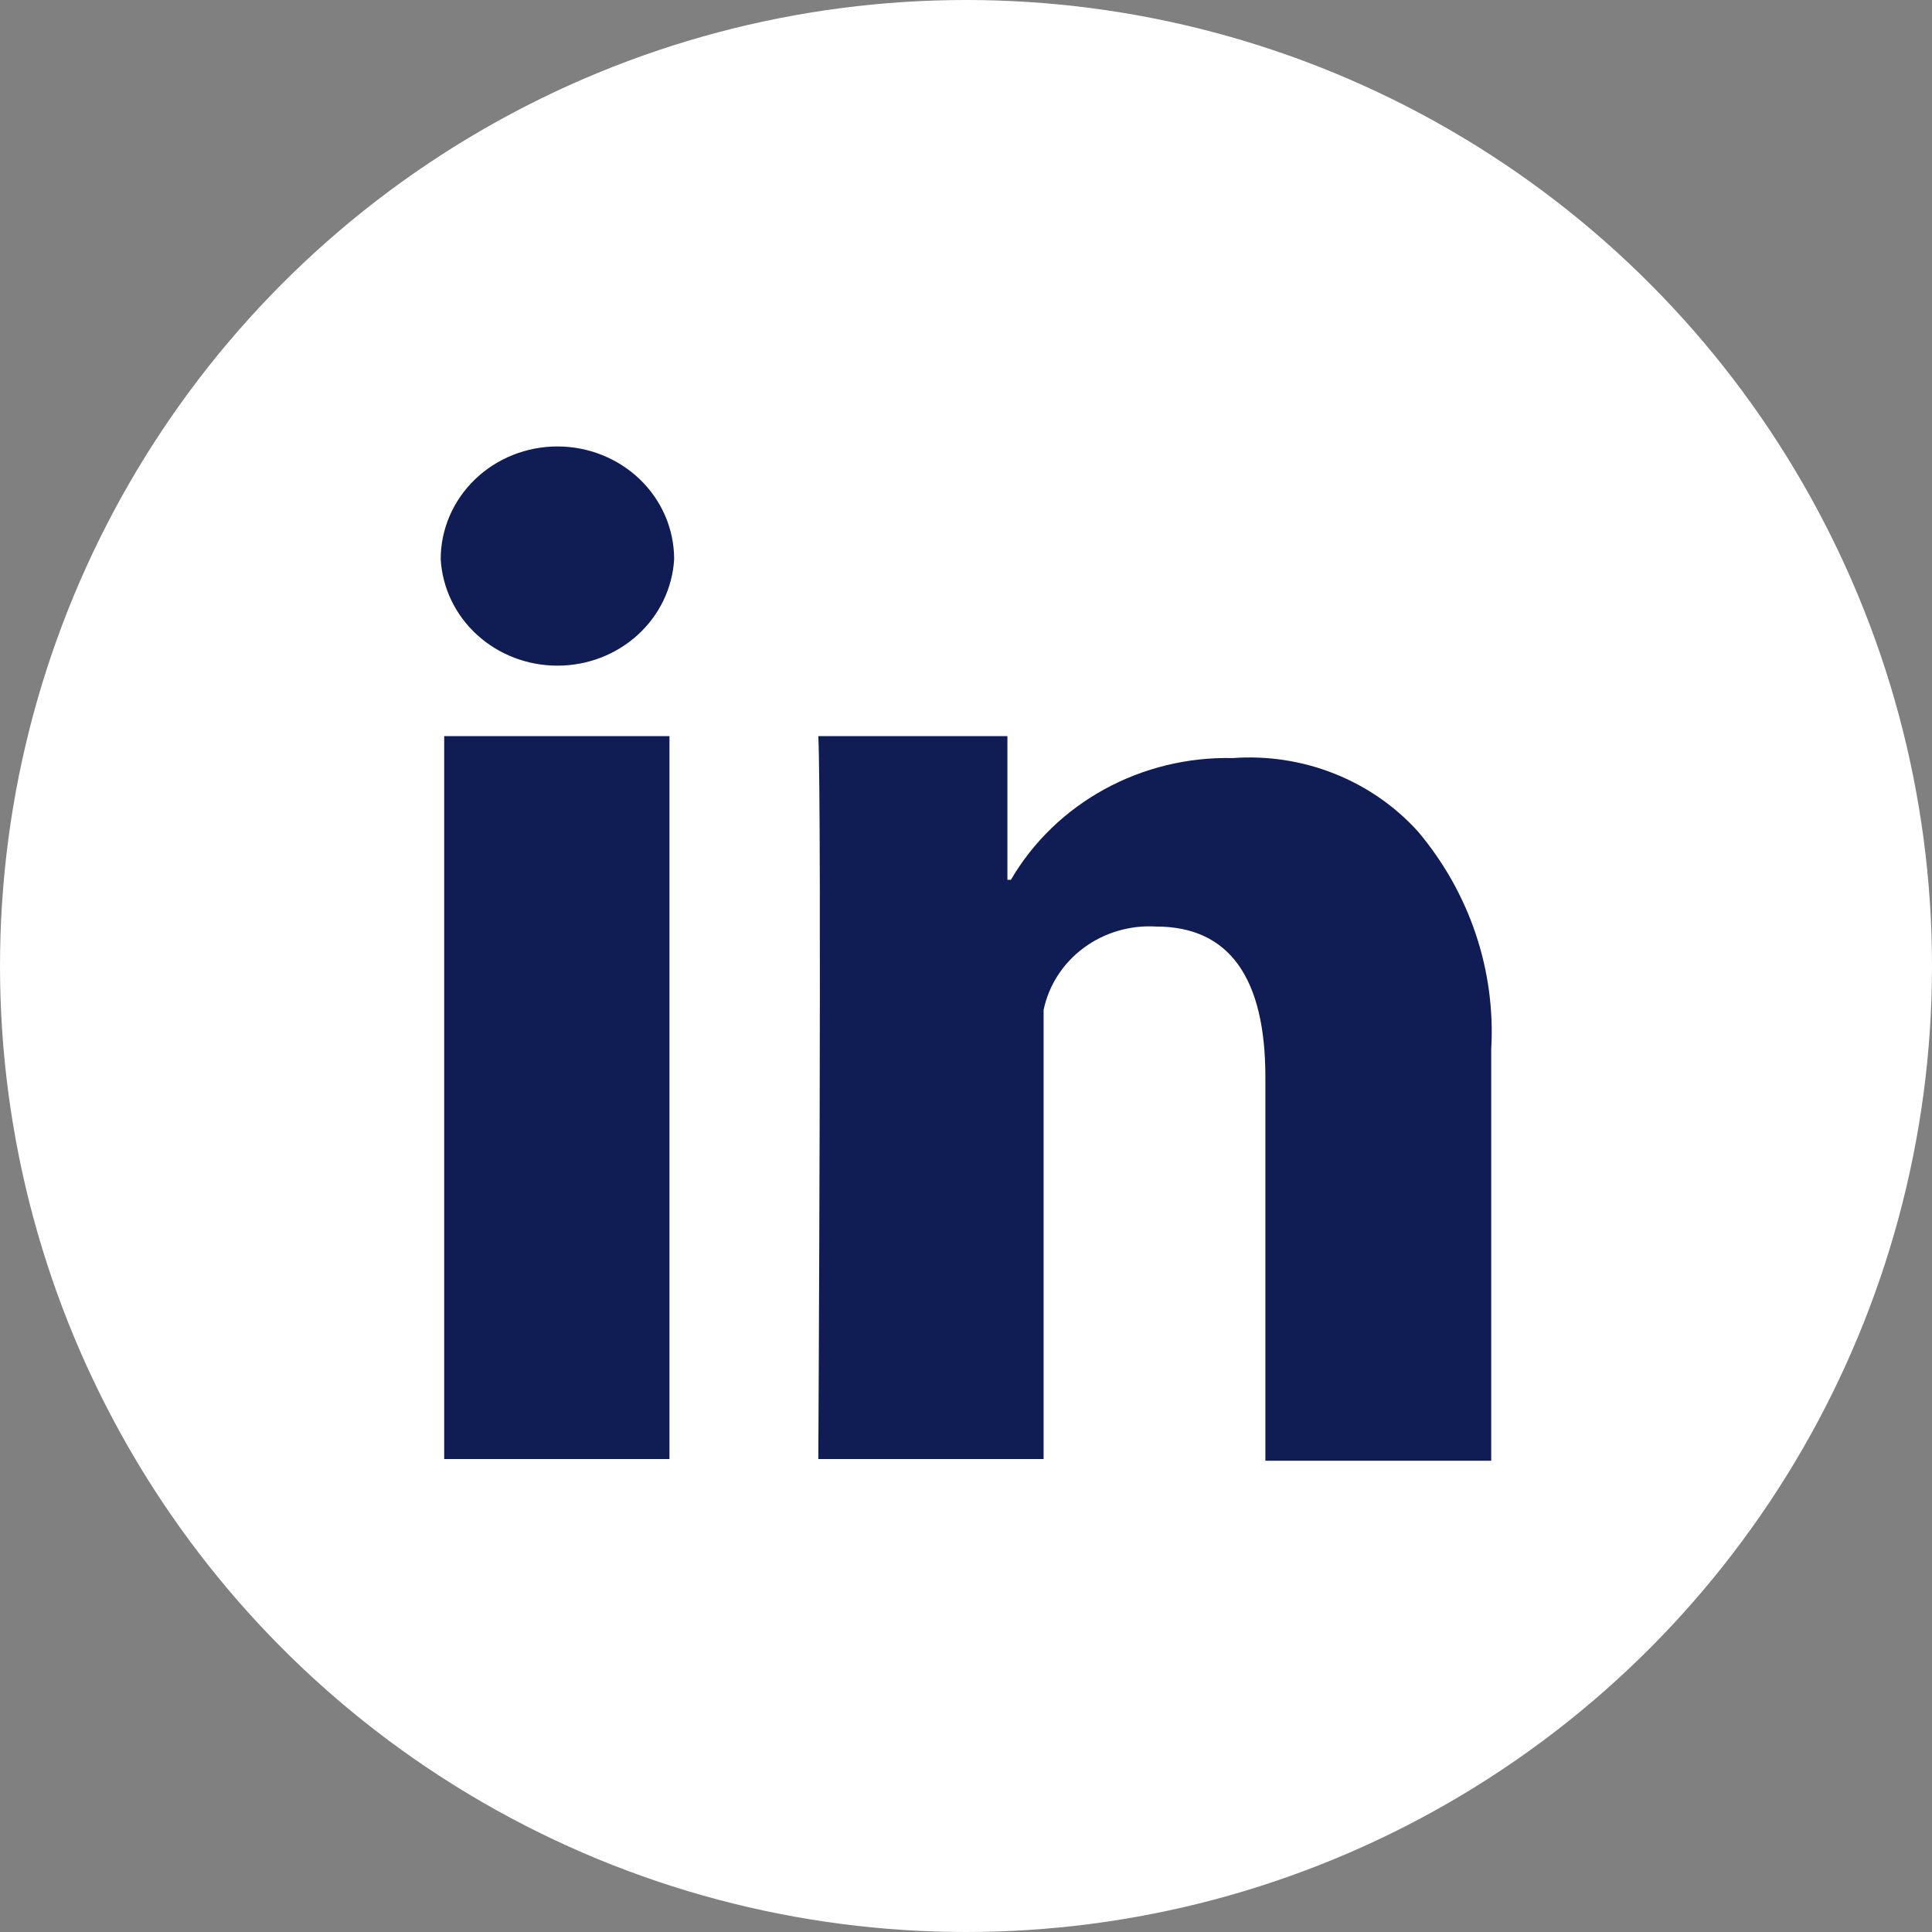
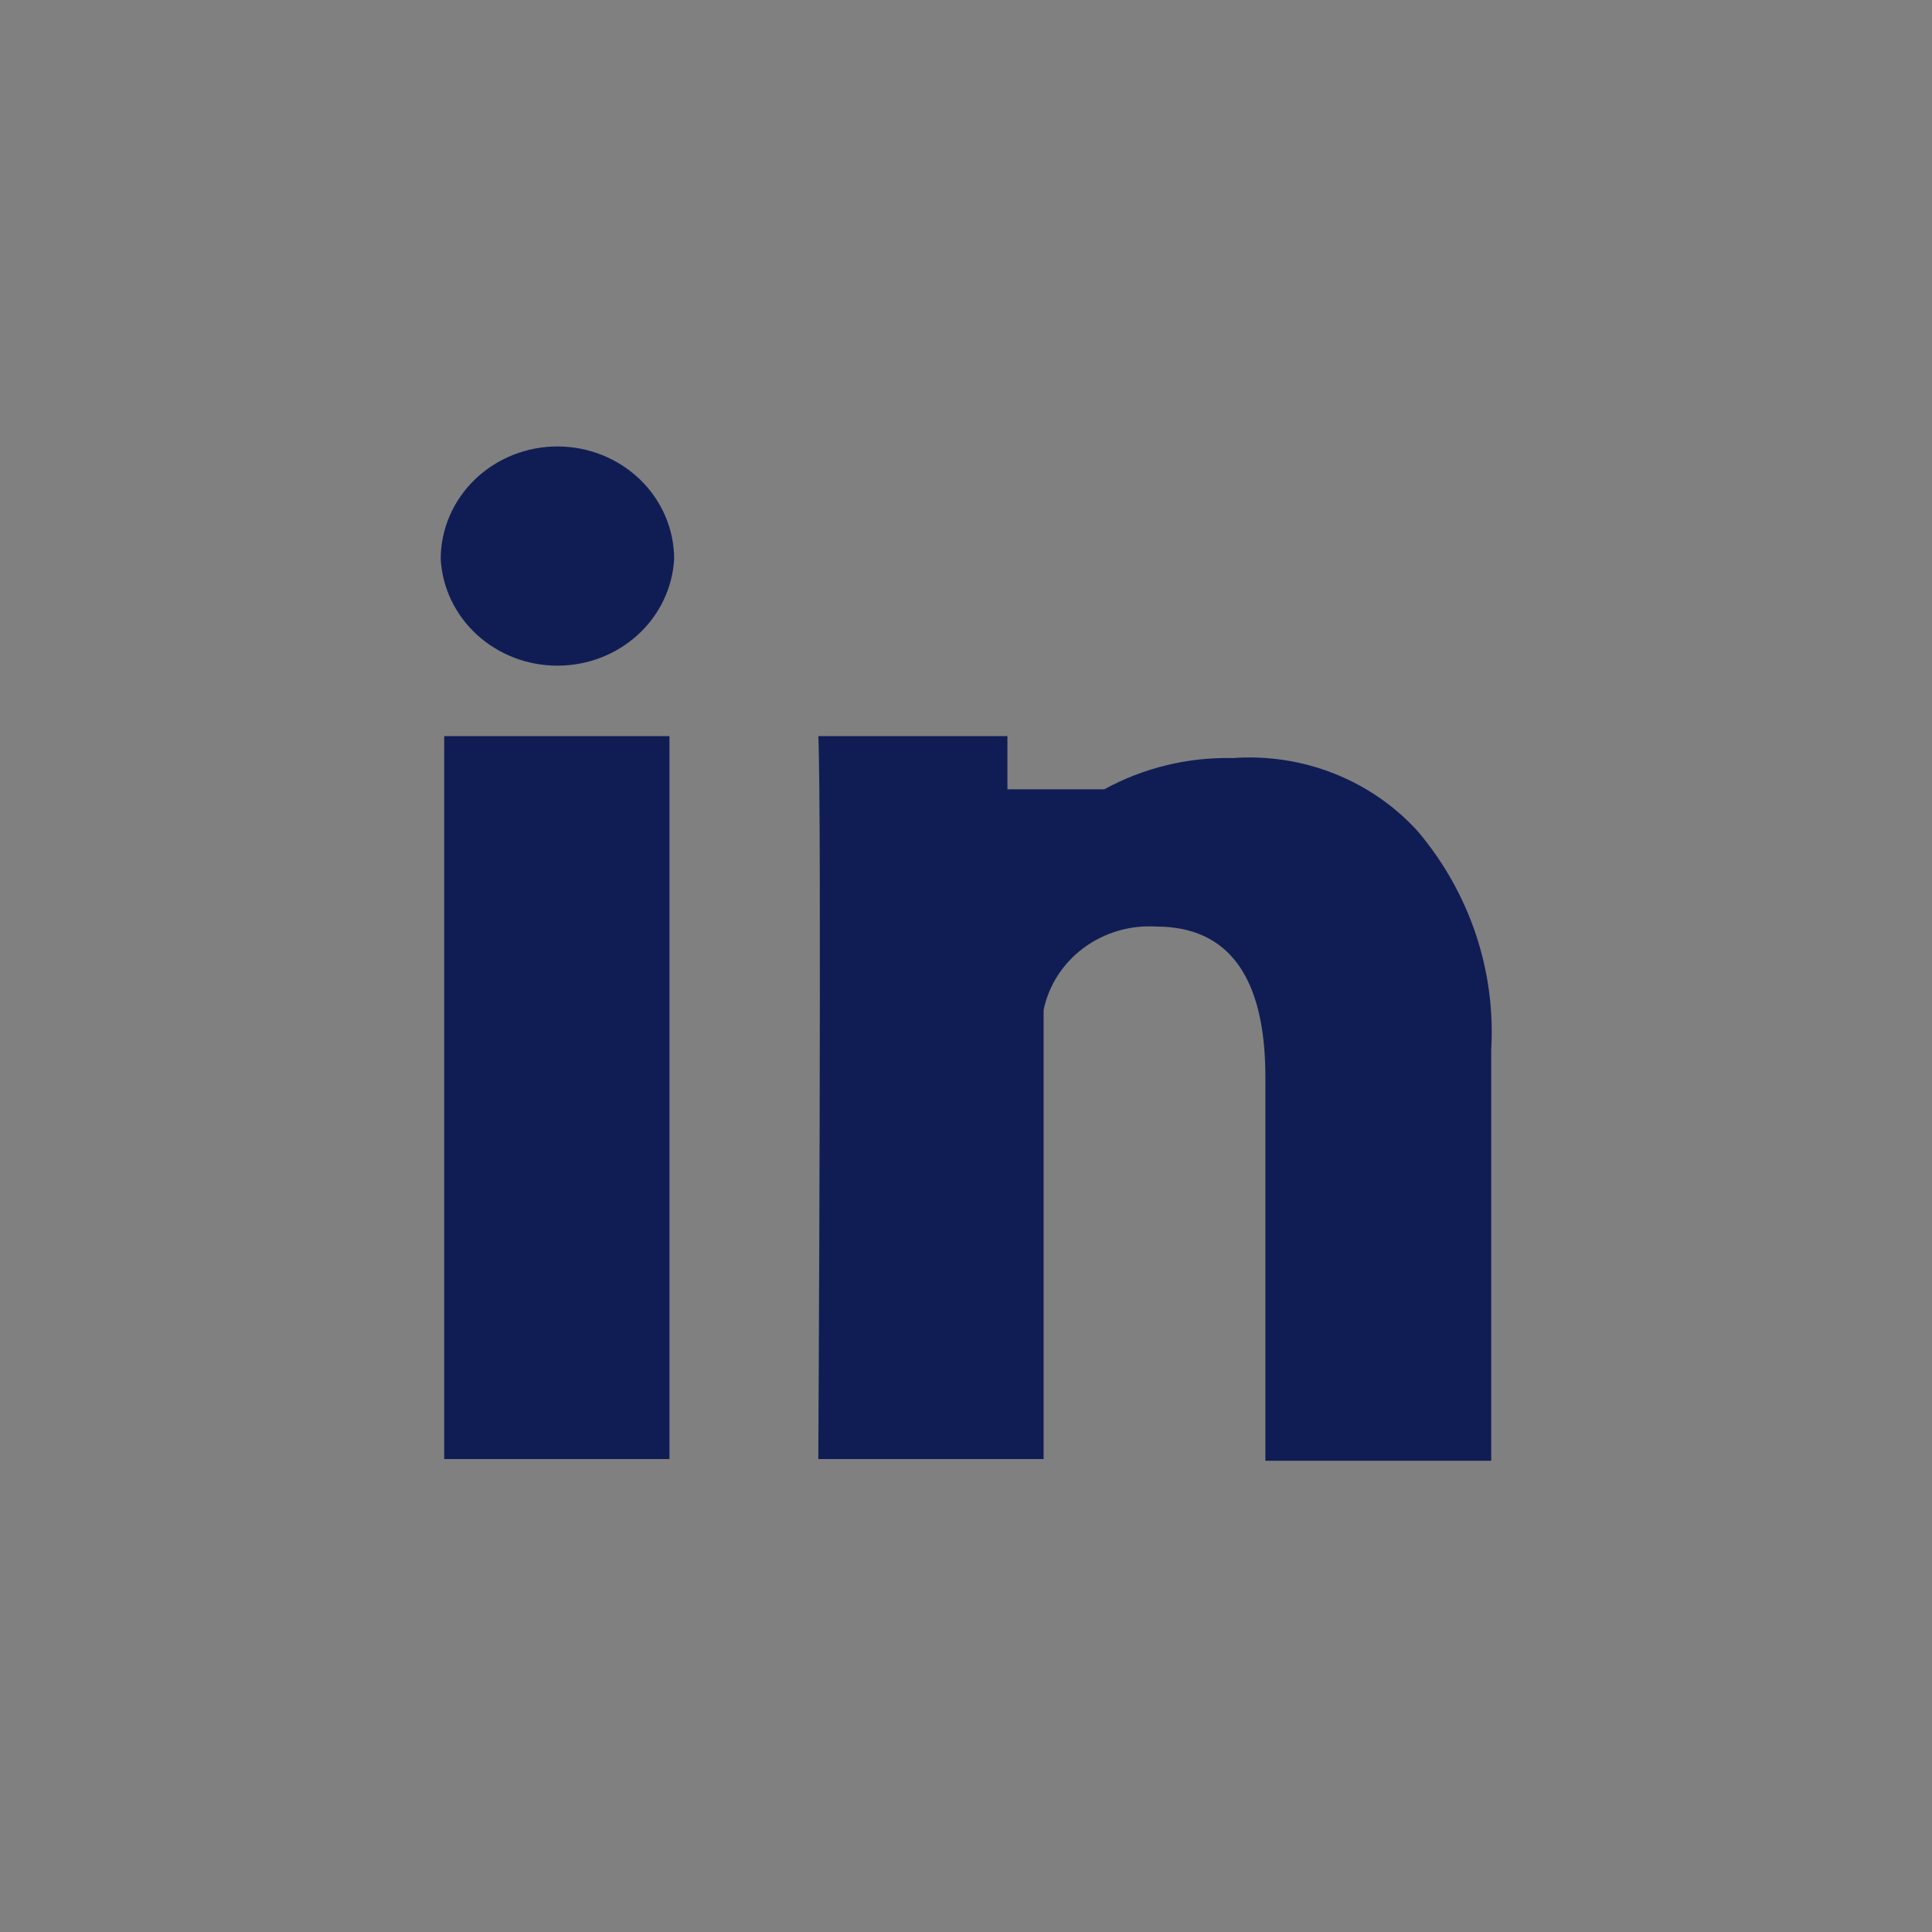
<svg xmlns="http://www.w3.org/2000/svg" width="48" height="48" viewBox="0 0 48 48" fill="none">
  <rect x="0" y="0" width="48" height="48" fill="#808080" stroke="none" />
-   <circle cx="24" cy="24" r="23.5" fill="white" stroke="white" />
-   <path d="M11.036 18.288H16.633V36.25H11.036V18.288ZM13.849 11.092C13.08 11.092 12.342 11.387 11.799 11.912C11.255 12.437 10.949 13.149 10.949 13.892C10.99 14.607 11.313 15.281 11.853 15.773C12.393 16.265 13.107 16.539 13.849 16.538C14.591 16.539 15.306 16.265 15.845 15.773C16.385 15.281 16.708 14.607 16.749 13.892C16.749 13.149 16.444 12.437 15.9 11.912C15.356 11.387 14.618 11.092 13.849 11.092V11.092ZM35.237 20.668C34.669 20.036 33.957 19.541 33.156 19.223C32.356 18.904 31.489 18.771 30.626 18.834C29.51 18.809 28.408 19.077 27.437 19.61C26.467 20.142 25.664 20.919 25.116 21.858H25.029V18.288H20.331C20.418 20.122 20.331 36.25 20.331 36.25H25.928V25.092C26.056 24.478 26.41 23.93 26.925 23.549C27.439 23.169 28.079 22.98 28.726 23.02C30.539 23.02 31.438 24.294 31.438 26.758V36.292H37.049V26.072C37.162 24.116 36.516 22.189 35.237 20.668V20.668Z" fill="#101D55" />
+   <path d="M11.036 18.288H16.633V36.25H11.036V18.288ZM13.849 11.092C13.08 11.092 12.342 11.387 11.799 11.912C11.255 12.437 10.949 13.149 10.949 13.892C10.99 14.607 11.313 15.281 11.853 15.773C12.393 16.265 13.107 16.539 13.849 16.538C14.591 16.539 15.306 16.265 15.845 15.773C16.385 15.281 16.708 14.607 16.749 13.892C16.749 13.149 16.444 12.437 15.9 11.912C15.356 11.387 14.618 11.092 13.849 11.092V11.092ZM35.237 20.668C34.669 20.036 33.957 19.541 33.156 19.223C32.356 18.904 31.489 18.771 30.626 18.834C29.51 18.809 28.408 19.077 27.437 19.61H25.029V18.288H20.331C20.418 20.122 20.331 36.25 20.331 36.25H25.928V25.092C26.056 24.478 26.41 23.93 26.925 23.549C27.439 23.169 28.079 22.98 28.726 23.02C30.539 23.02 31.438 24.294 31.438 26.758V36.292H37.049V26.072C37.162 24.116 36.516 22.189 35.237 20.668V20.668Z" fill="#101D55" />
</svg>